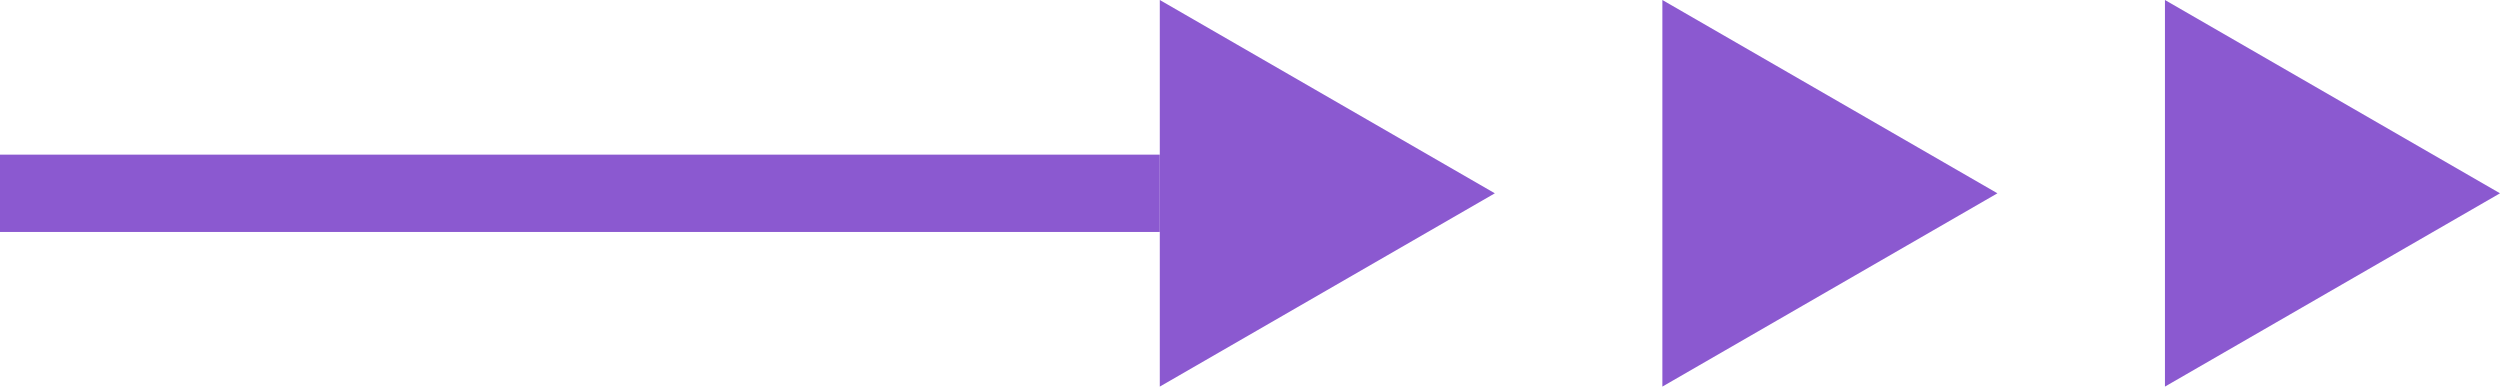
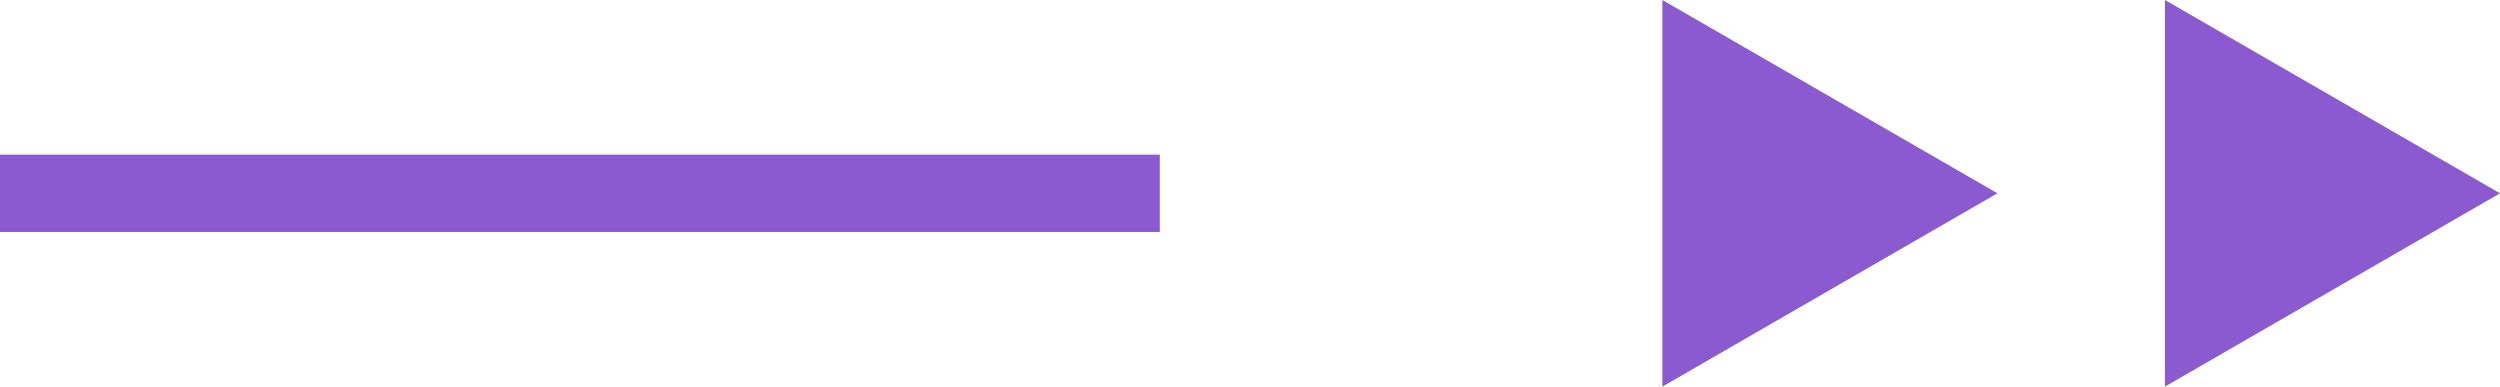
<svg xmlns="http://www.w3.org/2000/svg" width="97" height="15" viewBox="0 0 97 15">
  <g id="グループ_42504" data-name="グループ 42504" transform="translate(-924.64 -1608.25)">
-     <path id="多角形_20" data-name="多角形 20" d="M7.5,0,15,13H0Z" transform="translate(1021.64 1608.25) rotate(90)" fill="#8b59d0" />
+     <path id="多角形_20" data-name="多角形 20" d="M7.5,0,15,13H0" transform="translate(1021.64 1608.25) rotate(90)" fill="#8b59d0" />
    <path id="多角形_21" data-name="多角形 21" d="M7.5,0,15,13H0Z" transform="translate(1002.14 1608.25) rotate(90)" fill="#8b59d0" />
-     <path id="多角形_22" data-name="多角形 22" d="M7.5,0,15,13H0Z" transform="translate(982.64 1608.25) rotate(90)" fill="#8b59d0" />
    <path id="パス_12984" data-name="パス 12984" d="M178.456-2079.249h-45" transform="translate(791.184 3694.999)" fill="none" stroke="#8b59d0" stroke-width="3" />
  </g>
</svg>